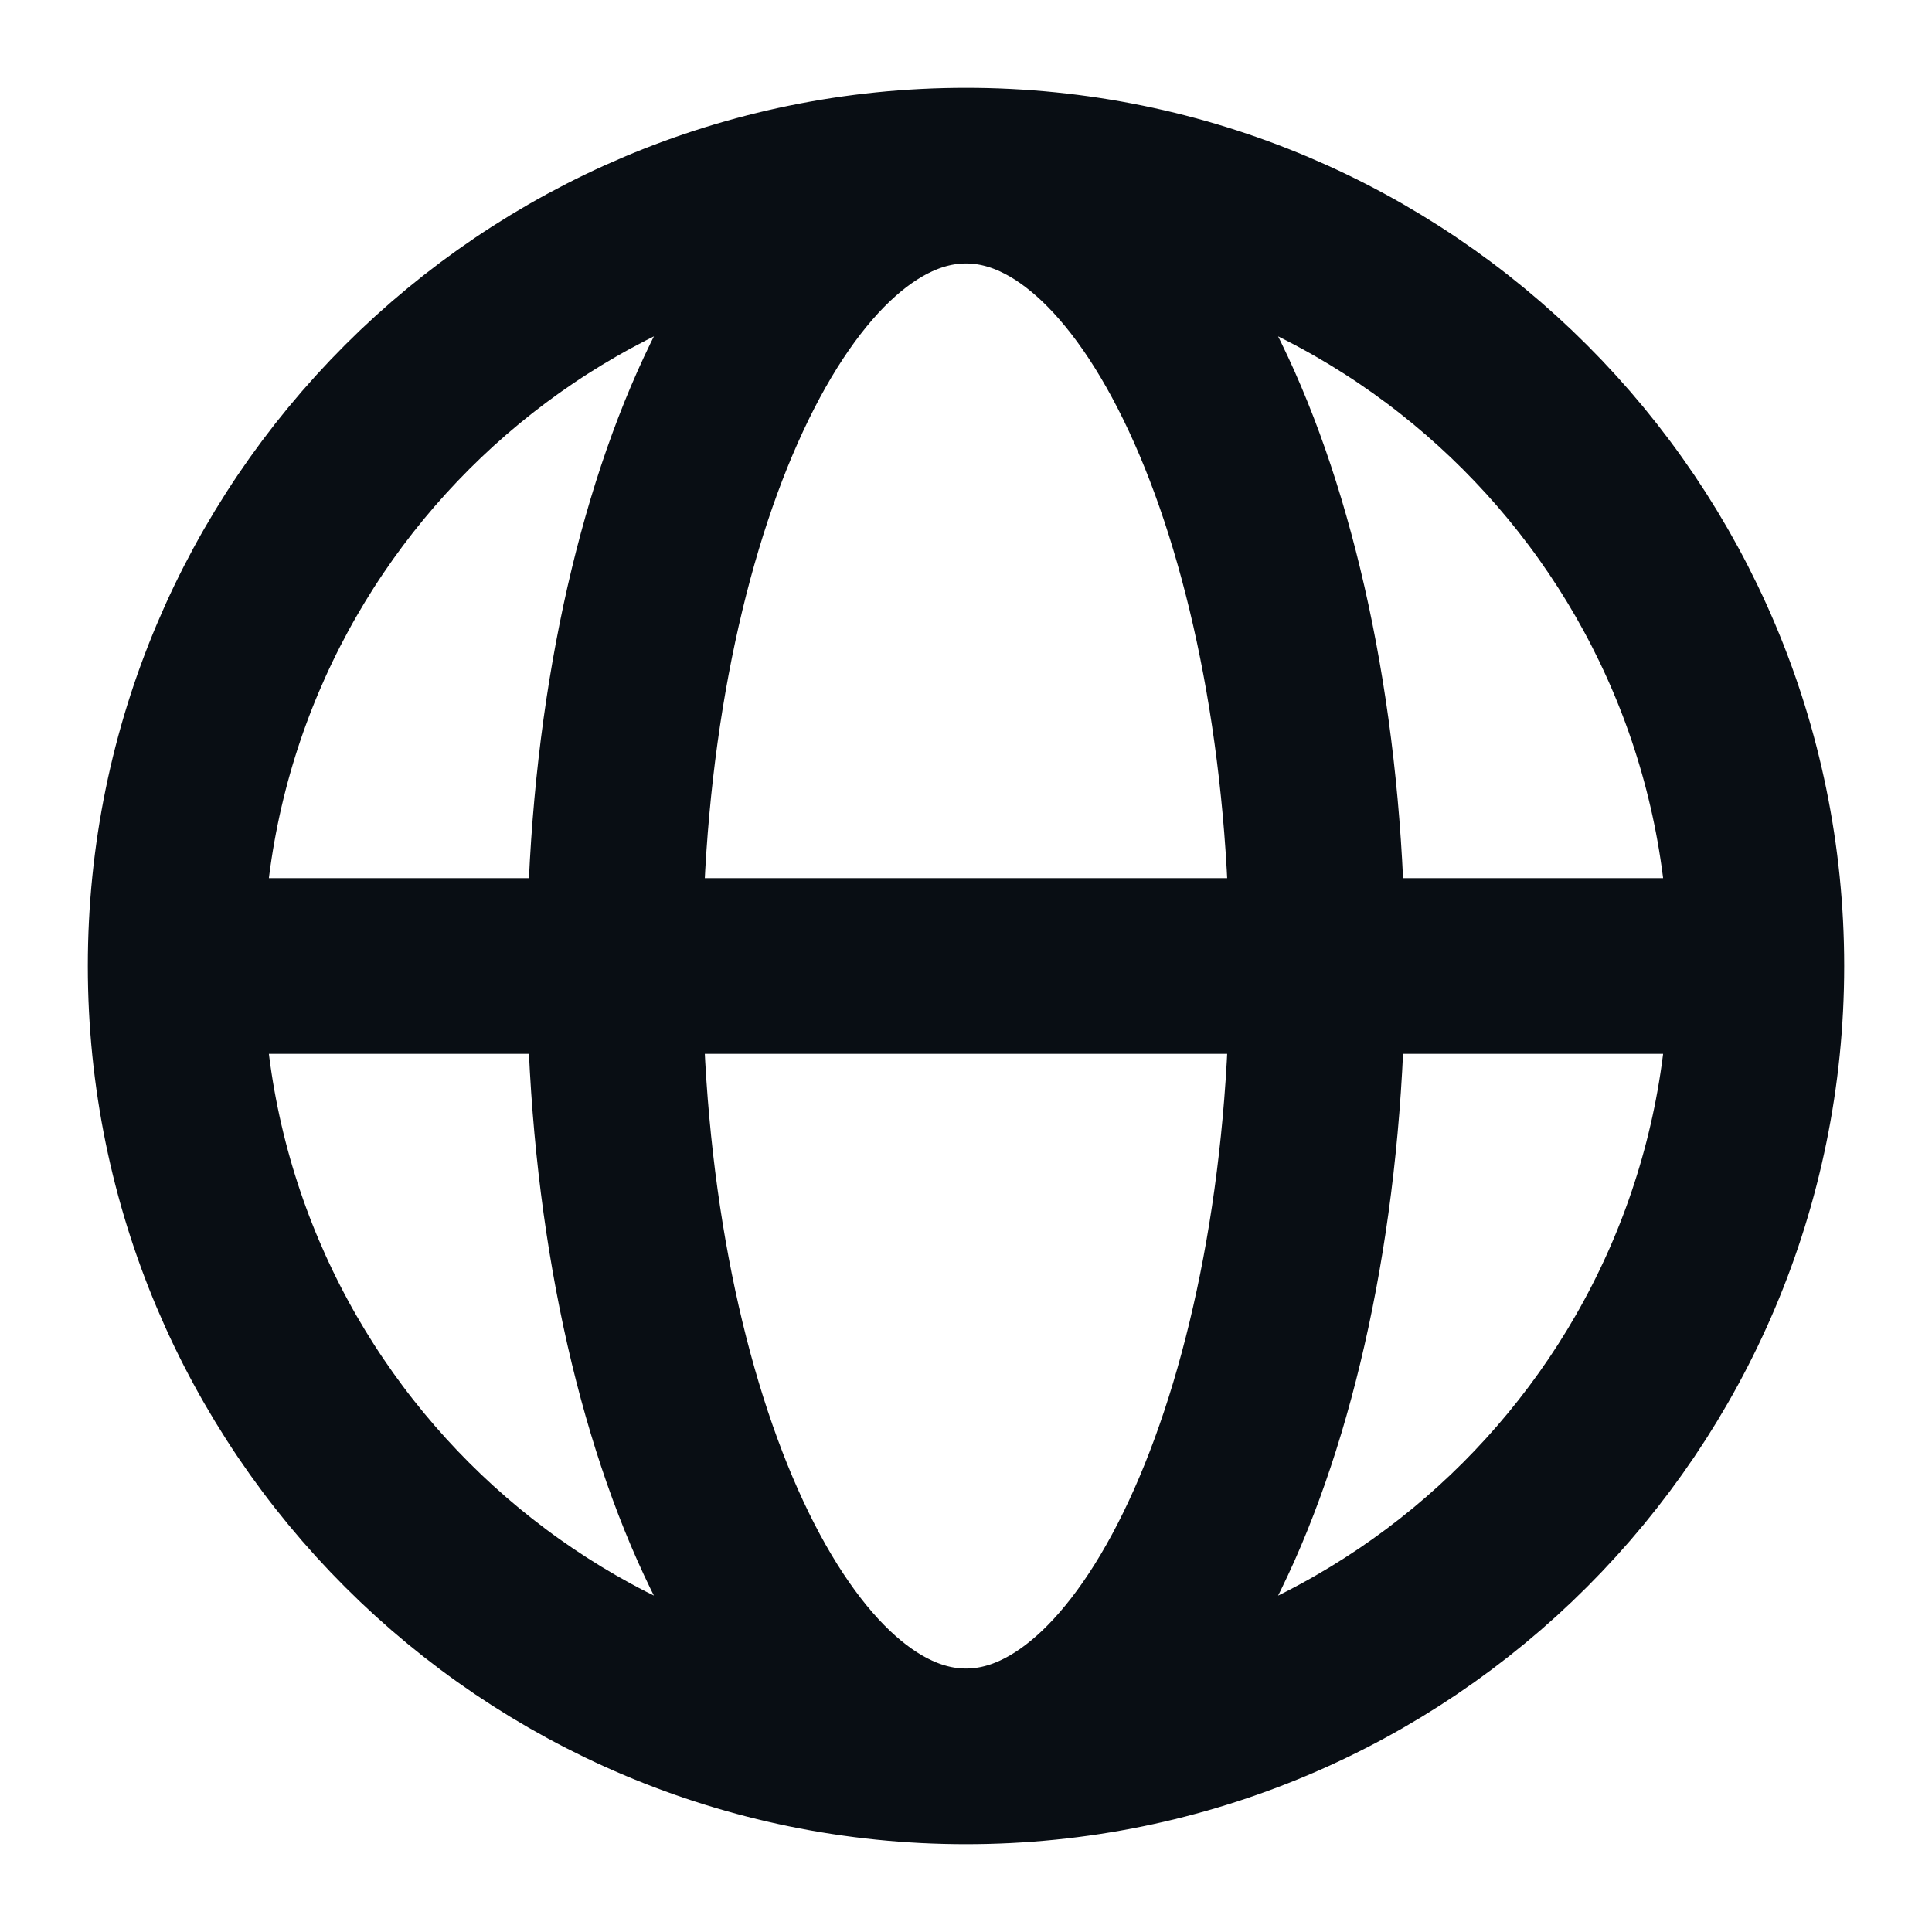
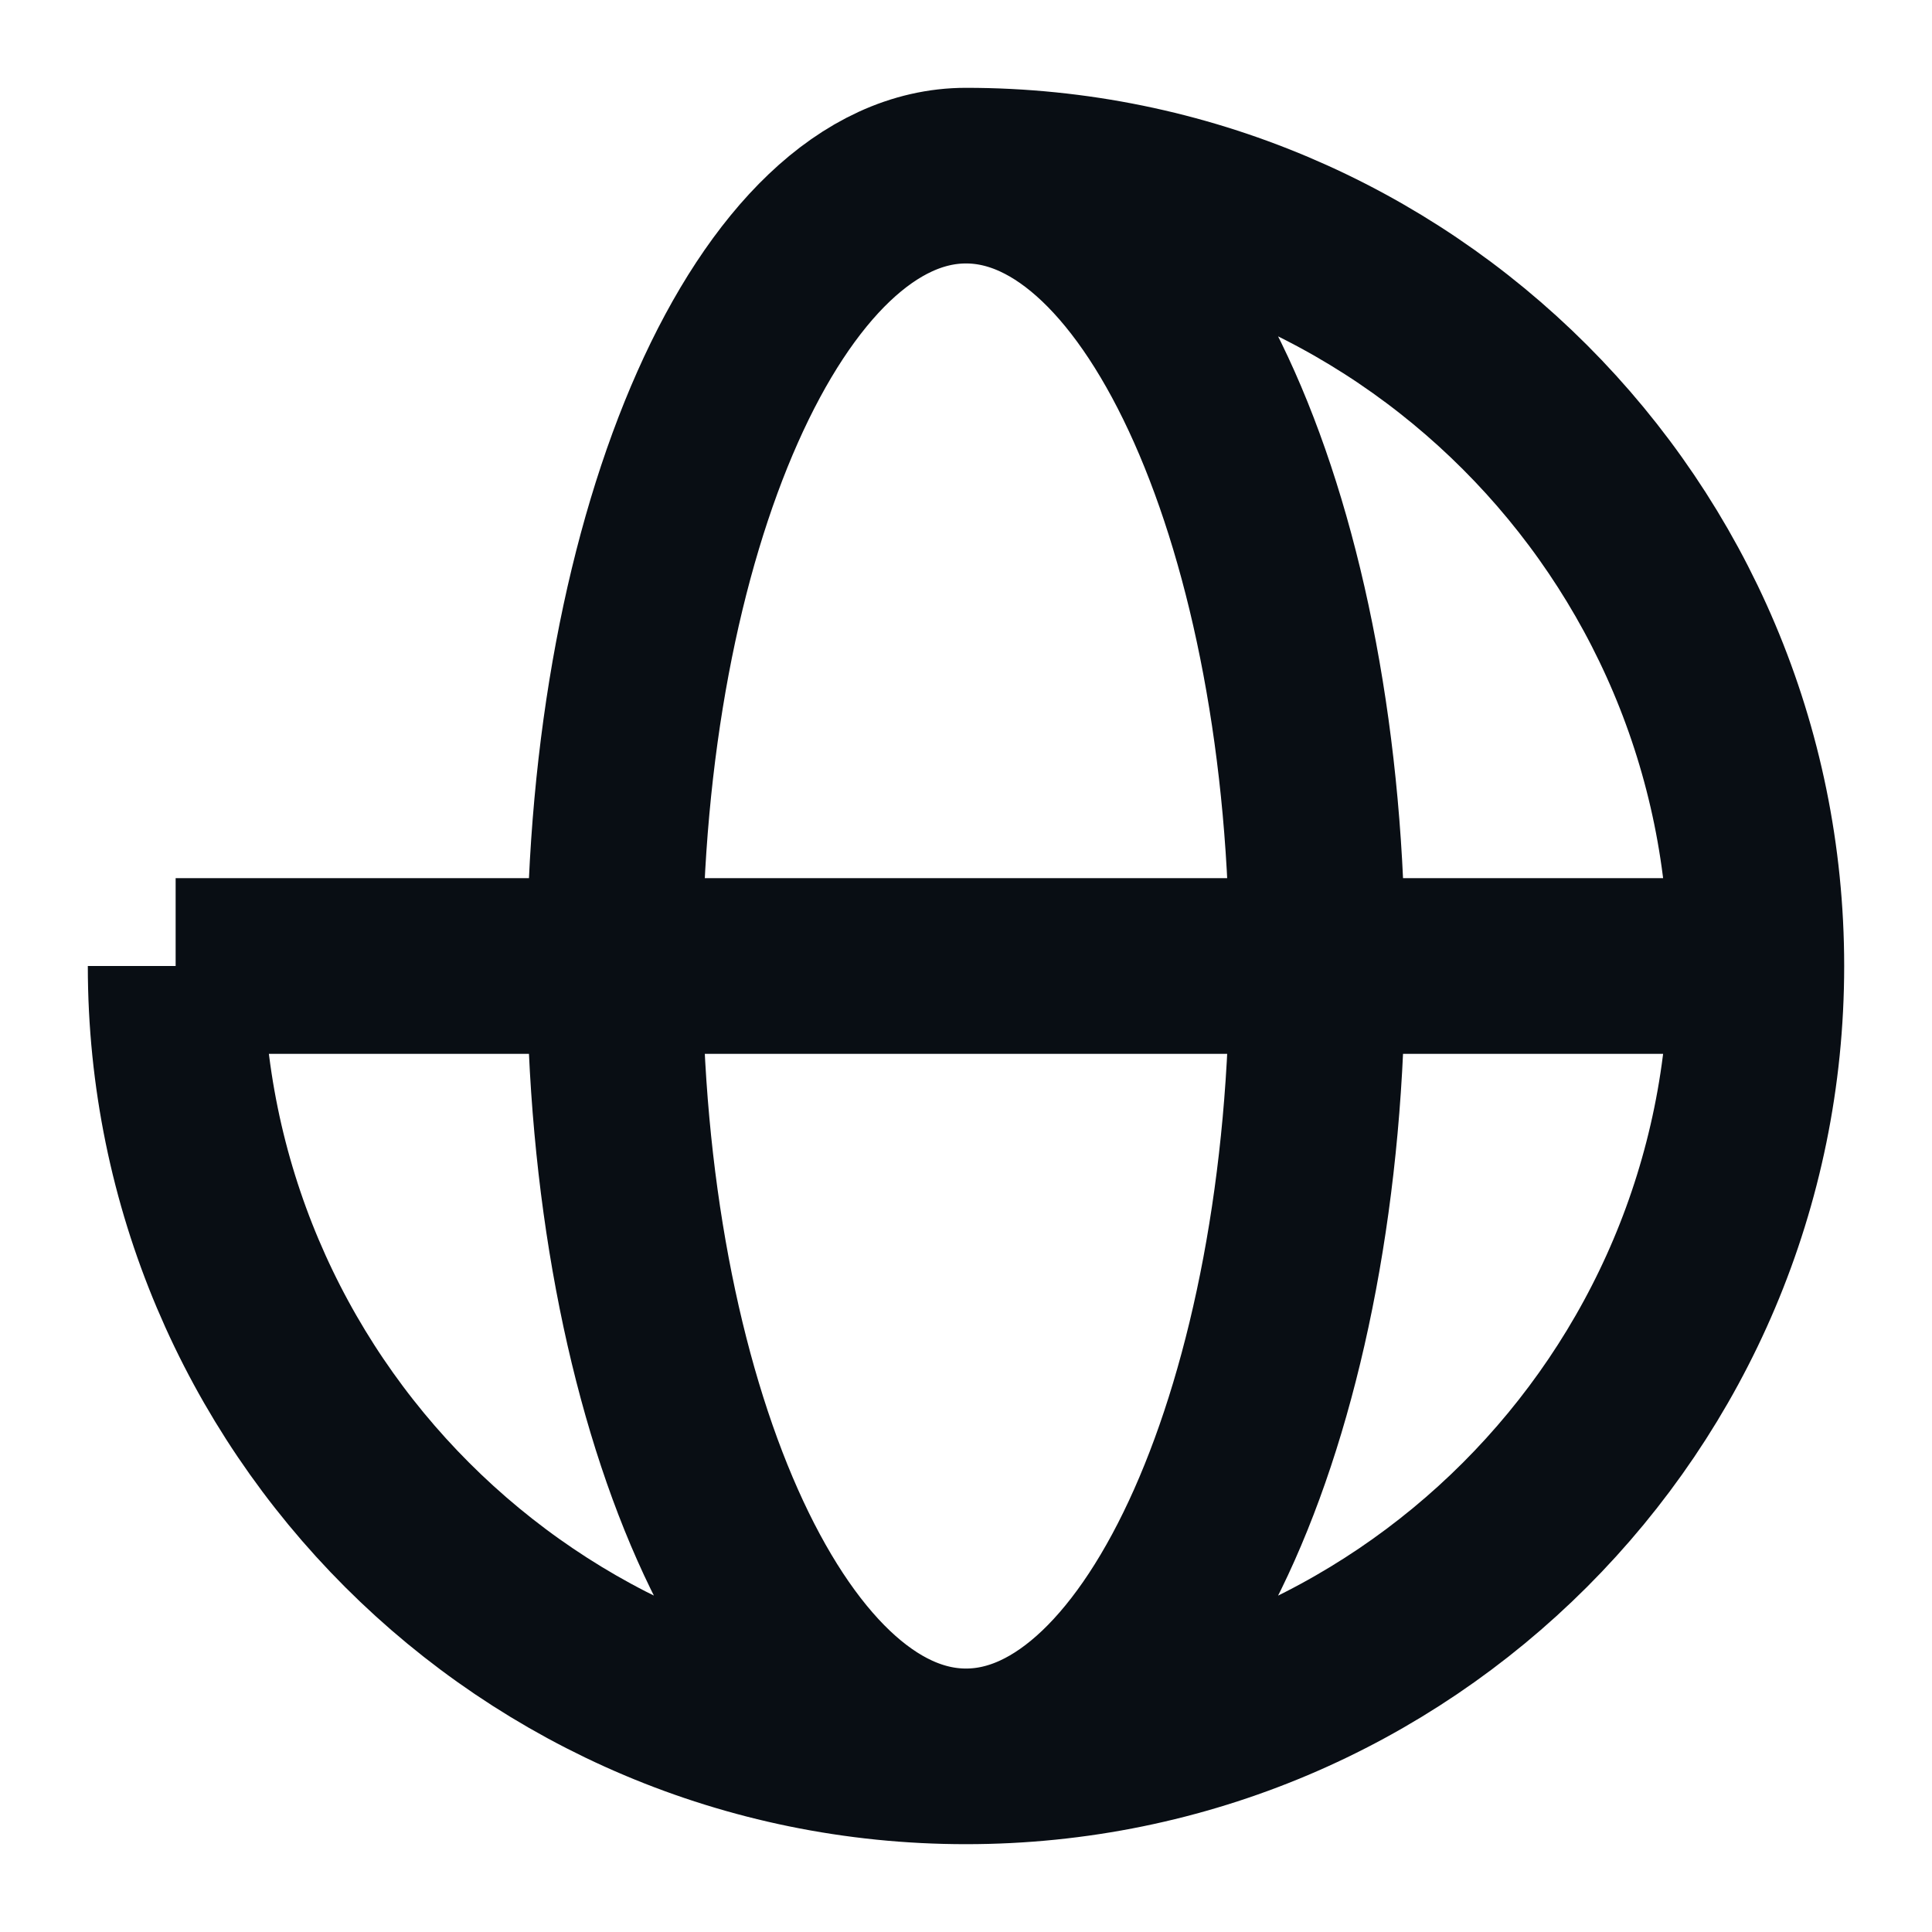
<svg xmlns="http://www.w3.org/2000/svg" width="22" height="22" viewBox="0 0 22 22" fill="none">
-   <path d="M20 11C20 15.971 15.971 20 11 20M20 11C20 6.029 15.971 2 11 2M20 11H2M11 20C6.029 20 2 15.971 2 11M11 20C13.209 20 15 15.971 15 11C15 6.029 13.209 2 11 2M11 20C8.791 20 7 15.971 7 11C7 6.029 8.791 2 11 2M2 11C2 6.029 6.029 2 11 2" stroke="#090E14" stroke-width="2" />
+   <path d="M20 11C20 15.971 15.971 20 11 20M20 11C20 6.029 15.971 2 11 2M20 11H2M11 20C6.029 20 2 15.971 2 11M11 20C13.209 20 15 15.971 15 11C15 6.029 13.209 2 11 2M11 20C8.791 20 7 15.971 7 11C7 6.029 8.791 2 11 2M2 11" stroke="#090E14" stroke-width="2" />
</svg>